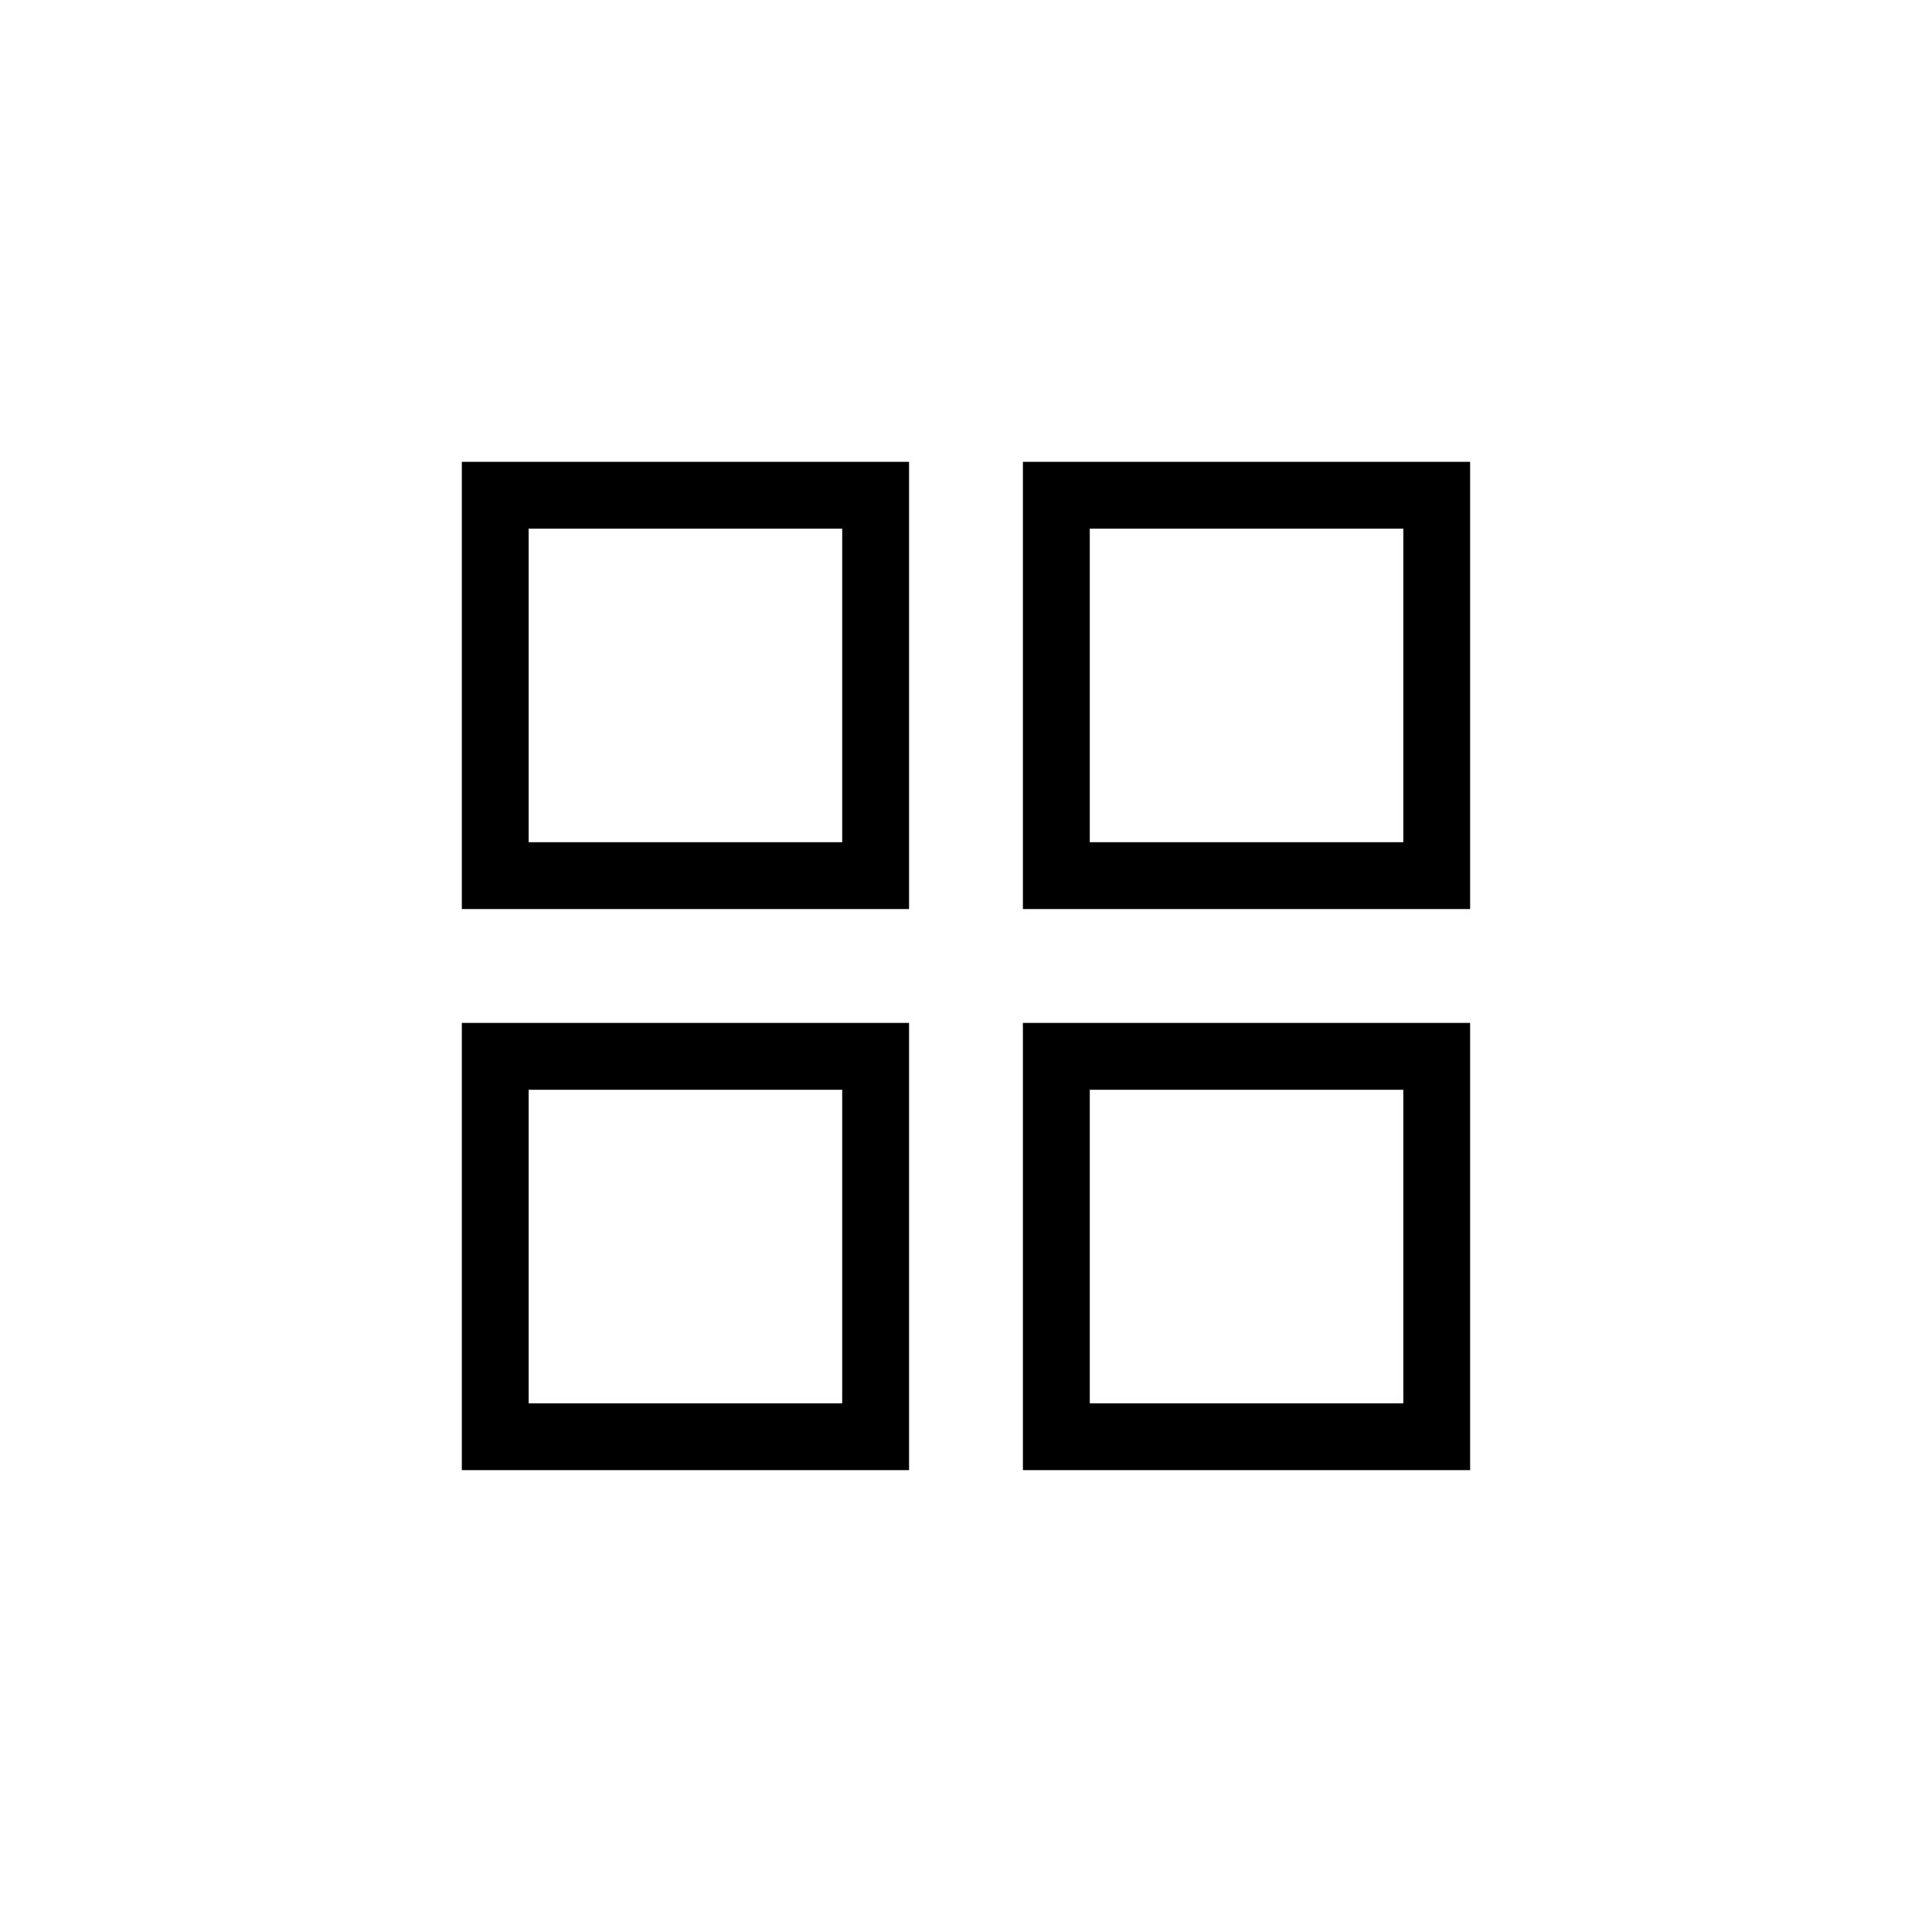
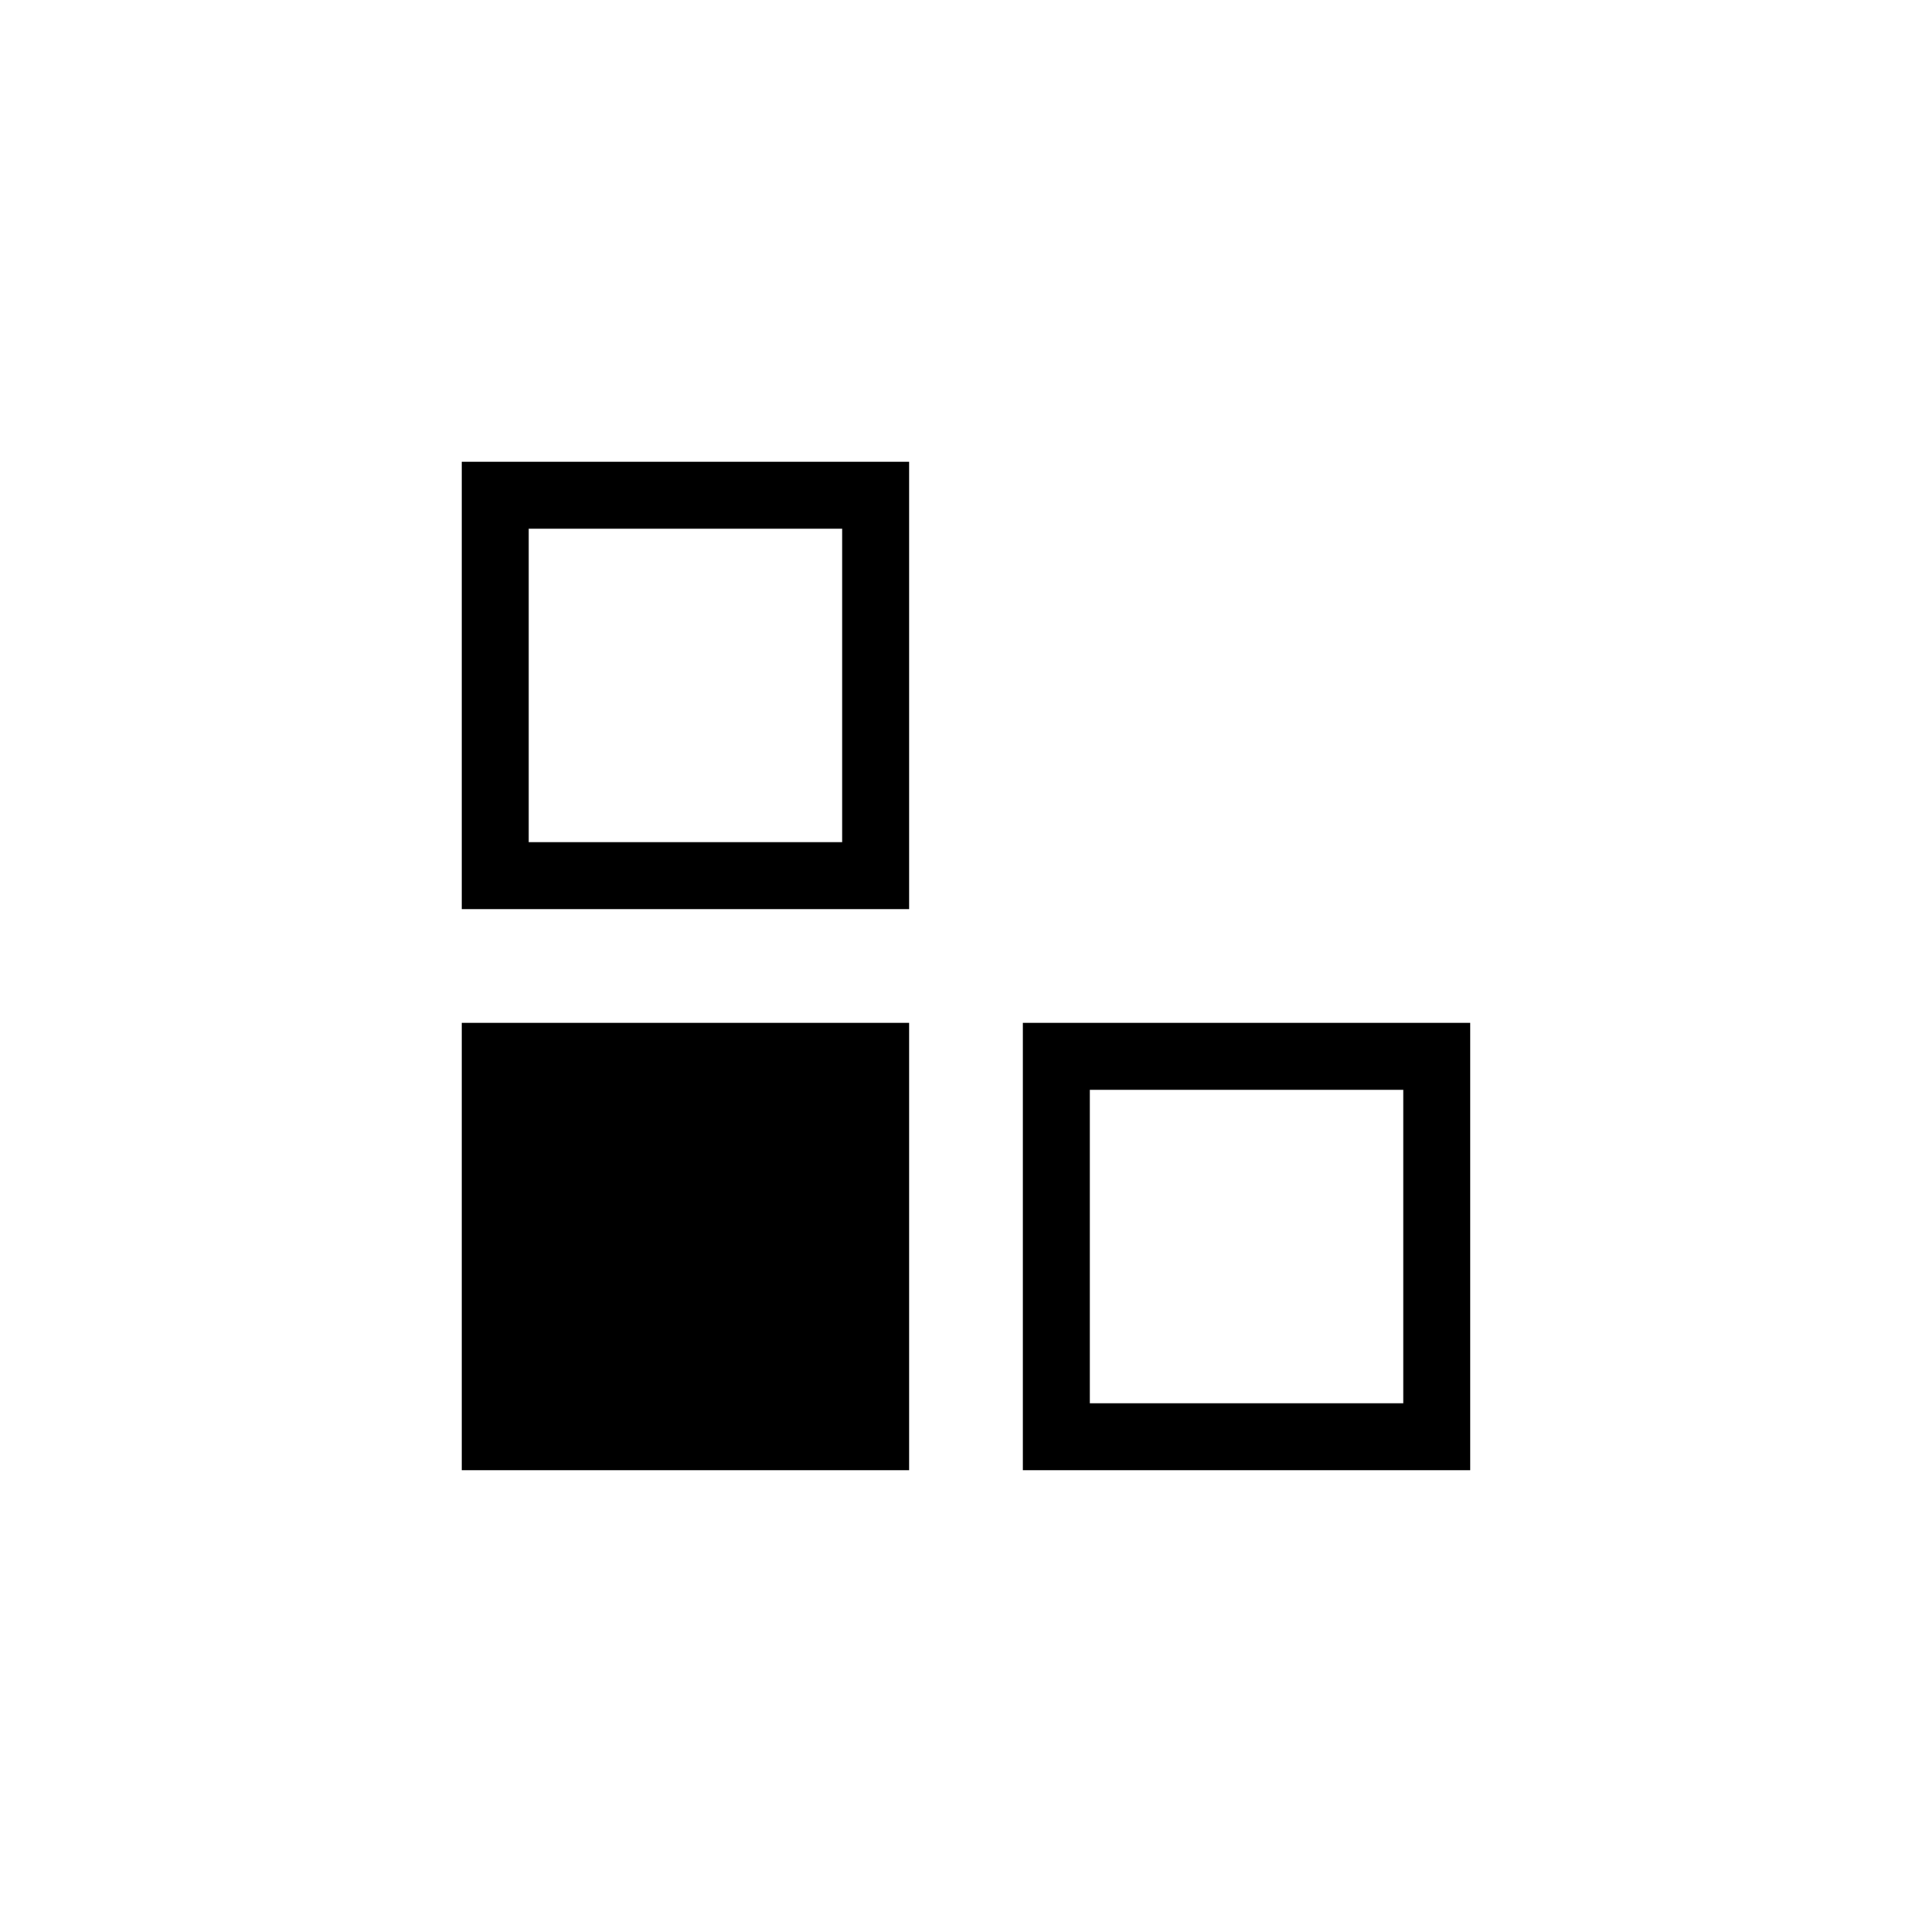
<svg xmlns="http://www.w3.org/2000/svg" fill="#000000" width="800px" height="800px" version="1.1" viewBox="144 144 512 512">
  <g>
    <path d="m266.39 266.39v118.52h118.52v-118.52zm17.711 17.711h83.09v83.09h-83.09z" />
-     <path d="m415.08 266.39v118.52h118.52v-118.52zm17.723 17.711h83.09v83.09h-83.09z" />
    <path d="m415.08 415.08v118.52h118.52v-118.52zm17.723 17.723h83.09v83.09h-83.09z" />
-     <path d="m266.39 415.08v118.52h118.52v-118.52zm17.711 17.723h83.09v83.09h-83.09z" />
+     <path d="m266.39 415.08v118.52h118.52v-118.52zm17.711 17.723h83.09h-83.09z" />
  </g>
</svg>